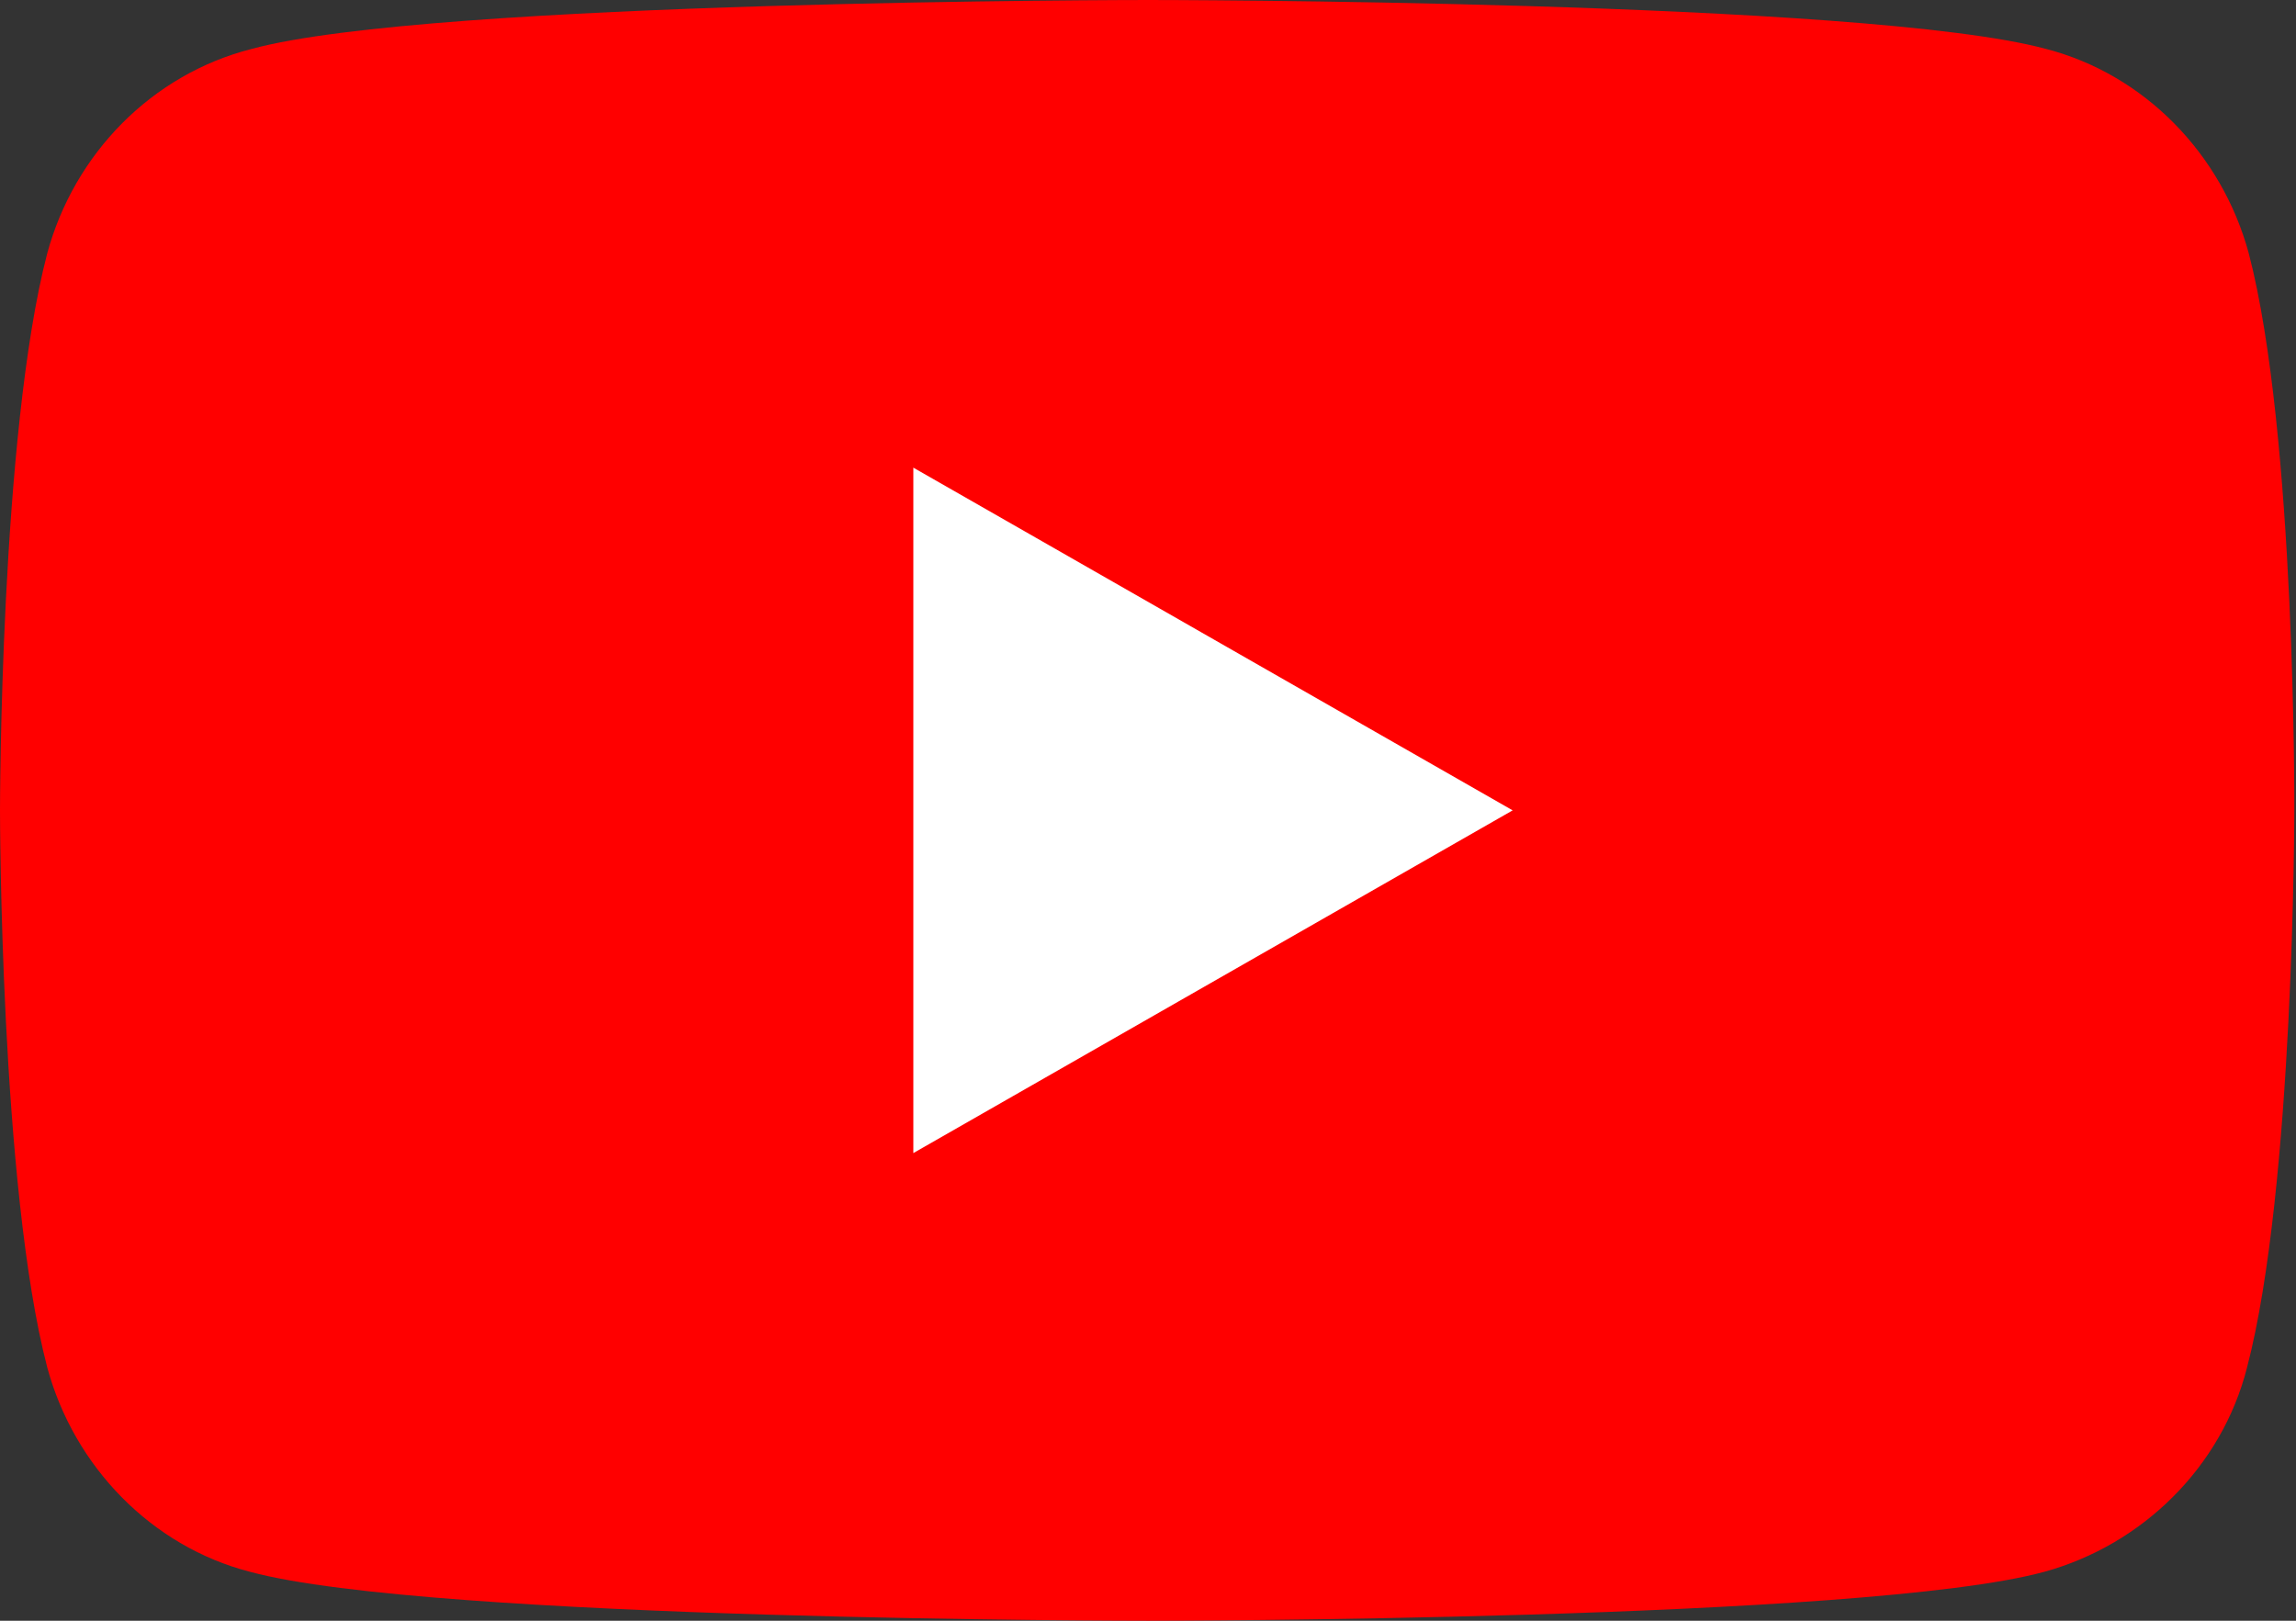
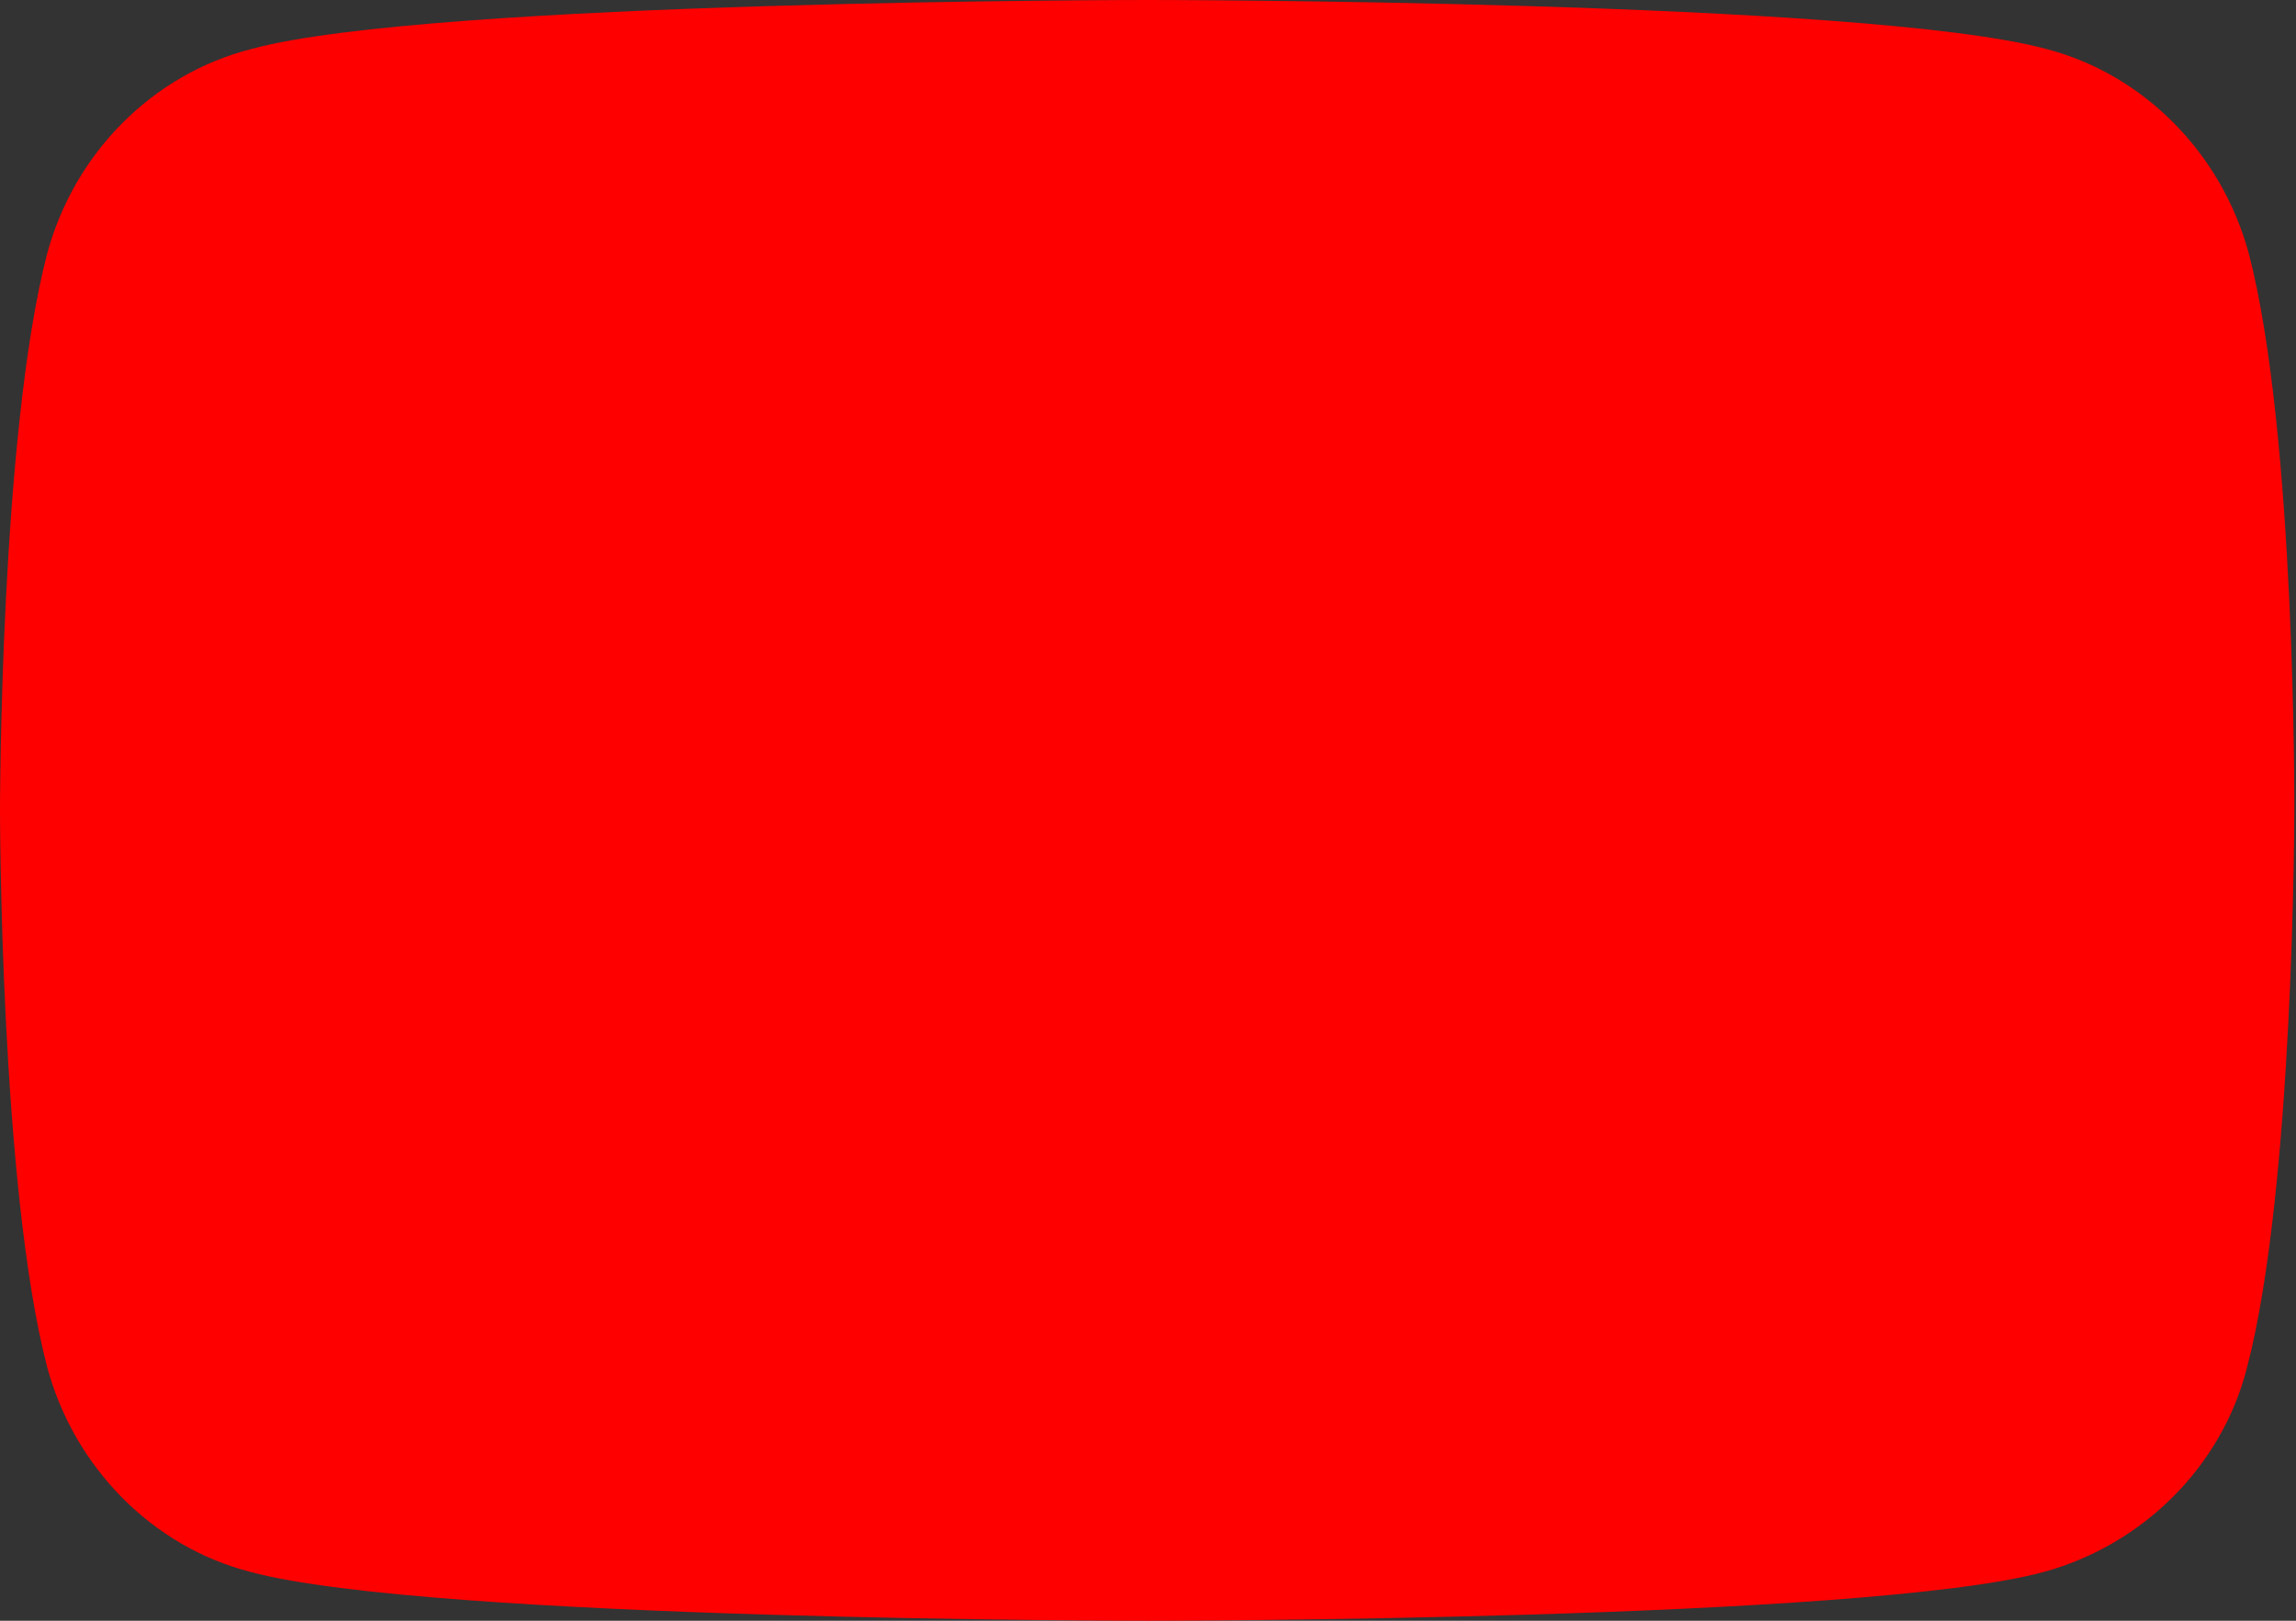
<svg xmlns="http://www.w3.org/2000/svg" version="1.1" id="Layer_1" x="0px" y="0px" width="136px" height="96px" viewBox="0 0 136 96" style="enable-background:new 0 0 136 96;" xml:space="preserve">
  <rect x="0" y="0" width="136" height="96" fill="#333333" stroke="none" />
  <style type="text/css">
	.st0{fill:#FF0000;}
	.st1{fill:#FFFFFF;}
</style>
  <g id="XMLID_2_">
    <path id="XMLID_6_" class="st0" d="M133.2,15c-1.6-5.9-6.2-10.6-12-12.1C110.5,0,68,0,68,0S25.5,0,14.9,2.9C9,4.4,4.4,9.1,2.8,15   C0,25.7,0,48,0,48s0,22.3,2.8,33c1.6,5.9,6.2,10.6,12,12.1C25.5,96,68,96,68,96s42.5,0,53.1-2.9c5.8-1.6,10.5-6.2,12-12.1   c2.8-10.7,2.8-33,2.8-33S136,25.7,133.2,15z" />
-     <polygon id="XMLID_7_" class="st1" points="54.1,68.3 89.6,48 54.1,27.7  " />
  </g>
</svg>